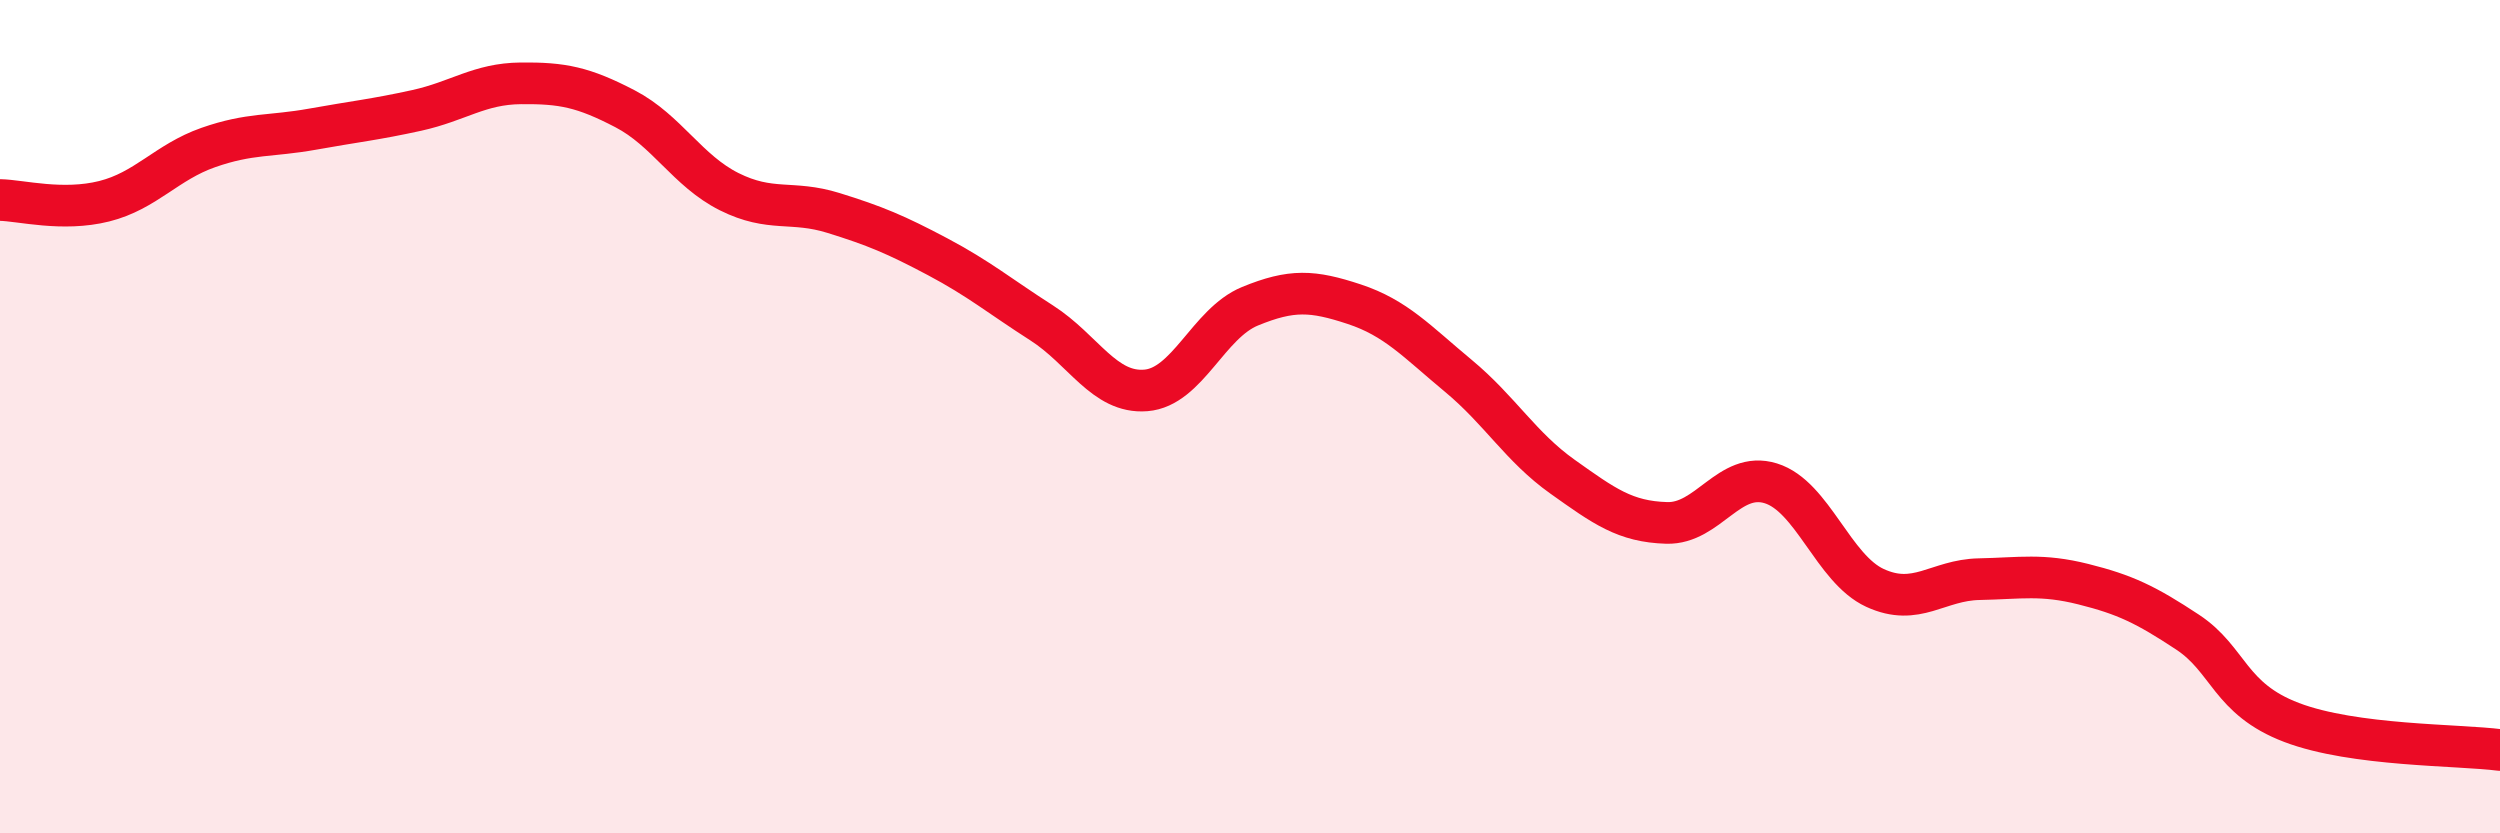
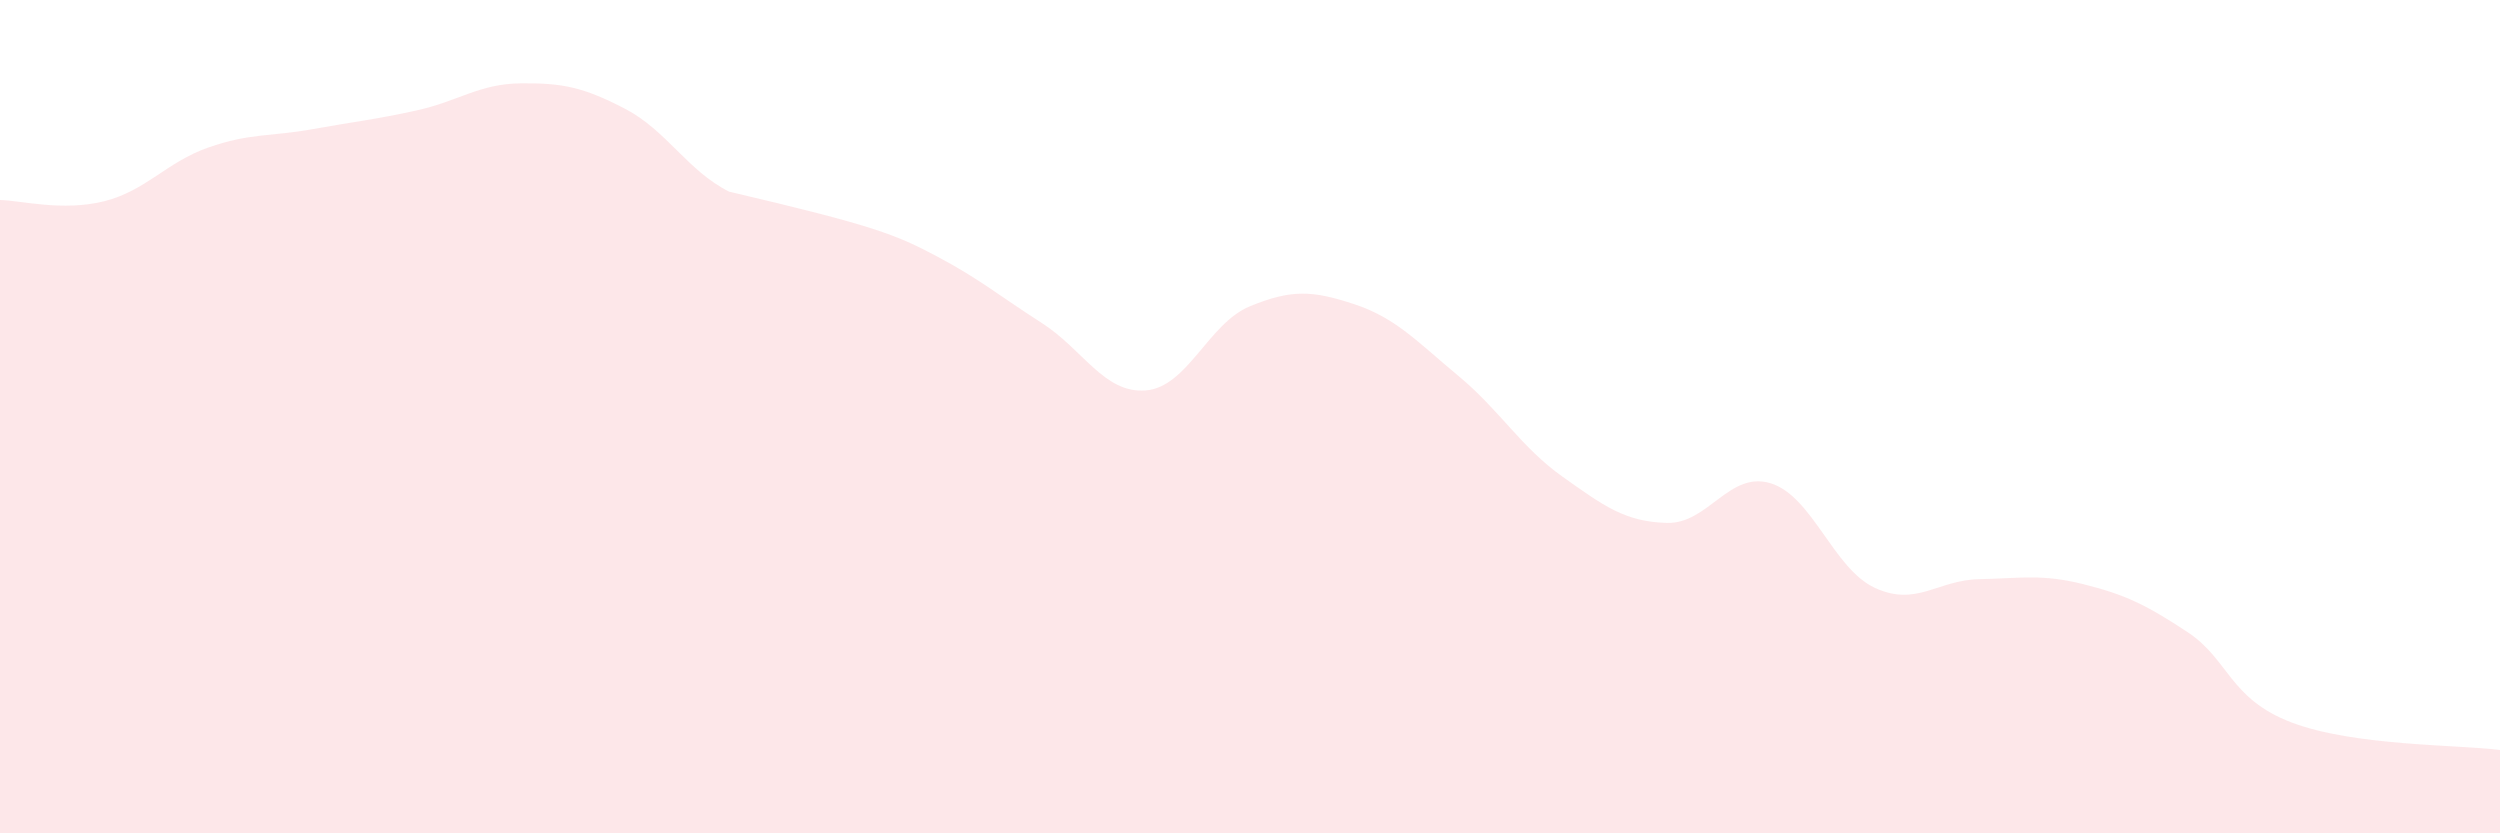
<svg xmlns="http://www.w3.org/2000/svg" width="60" height="20" viewBox="0 0 60 20">
-   <path d="M 0,4.8 C 0.5,4.81 1.5,5.08 2.5,4.83 C 3.5,4.58 4,3.89 5,3.54 C 6,3.19 6.5,3.28 7.5,3.1 C 8.5,2.92 9,2.87 10,2.65 C 11,2.43 11.5,2.01 12.5,2 C 13.5,1.99 14,2.09 15,2.61 C 16,3.13 16.5,4.1 17.5,4.6 C 18.5,5.1 19,4.8 20,5.11 C 21,5.42 21.5,5.63 22.5,6.16 C 23.5,6.69 24,7.11 25,7.75 C 26,8.39 26.5,9.45 27.5,9.37 C 28.5,9.29 29,7.76 30,7.35 C 31,6.94 31.5,6.97 32.5,7.3 C 33.5,7.63 34,8.19 35,9.02 C 36,9.85 36.5,10.73 37.5,11.44 C 38.5,12.15 39,12.52 40,12.55 C 41,12.58 41.5,11.29 42.5,11.6 C 43.5,11.91 44,13.65 45,14.11 C 46,14.57 46.5,13.92 47.5,13.9 C 48.5,13.88 49,13.77 50,14.02 C 51,14.27 51.5,14.51 52.5,15.17 C 53.5,15.83 53.5,16.77 55,17.34 C 56.5,17.91 59,17.87 60,18L60 20L0 20Z" fill="#EB0A25" opacity="0.1" stroke-linecap="round" stroke-linejoin="round" />
-   <path d="M 0,4.8 C 0.5,4.81 1.5,5.08 2.5,4.83 C 3.5,4.58 4,3.89 5,3.54 C 6,3.19 6.5,3.28 7.5,3.1 C 8.5,2.92 9,2.87 10,2.65 C 11,2.43 11.5,2.01 12.5,2 C 13.5,1.99 14,2.09 15,2.61 C 16,3.13 16.5,4.1 17.5,4.6 C 18.5,5.1 19,4.8 20,5.11 C 21,5.42 21.5,5.63 22.5,6.16 C 23.5,6.69 24,7.11 25,7.75 C 26,8.39 26.5,9.45 27.5,9.37 C 28.5,9.29 29,7.76 30,7.35 C 31,6.94 31.5,6.97 32.5,7.3 C 33.5,7.63 34,8.19 35,9.02 C 36,9.85 36.5,10.73 37.5,11.44 C 38.5,12.15 39,12.52 40,12.55 C 41,12.58 41.5,11.29 42.5,11.6 C 43.5,11.91 44,13.65 45,14.11 C 46,14.57 46.5,13.92 47.5,13.9 C 48.5,13.88 49,13.77 50,14.02 C 51,14.27 51.5,14.51 52.5,15.17 C 53.5,15.83 53.5,16.77 55,17.34 C 56.5,17.91 59,17.87 60,18" stroke="#EB0A25" stroke-width="1" fill="none" stroke-linecap="round" stroke-linejoin="round" />
+   <path d="M 0,4.8 C 0.5,4.81 1.5,5.08 2.5,4.83 C 3.5,4.58 4,3.89 5,3.54 C 6,3.19 6.5,3.28 7.5,3.1 C 8.5,2.92 9,2.87 10,2.65 C 11,2.43 11.5,2.01 12.5,2 C 13.5,1.99 14,2.09 15,2.61 C 16,3.13 16.5,4.1 17.5,4.6 C 21,5.42 21.5,5.63 22.5,6.16 C 23.5,6.69 24,7.11 25,7.75 C 26,8.39 26.5,9.45 27.5,9.37 C 28.5,9.29 29,7.76 30,7.35 C 31,6.94 31.5,6.97 32.5,7.3 C 33.5,7.63 34,8.19 35,9.02 C 36,9.85 36.5,10.73 37.5,11.44 C 38.5,12.15 39,12.52 40,12.55 C 41,12.58 41.5,11.29 42.5,11.6 C 43.5,11.91 44,13.65 45,14.11 C 46,14.57 46.5,13.92 47.5,13.9 C 48.5,13.88 49,13.77 50,14.02 C 51,14.27 51.5,14.51 52.5,15.17 C 53.5,15.83 53.5,16.77 55,17.34 C 56.5,17.91 59,17.87 60,18L60 20L0 20Z" fill="#EB0A25" opacity="0.1" stroke-linecap="round" stroke-linejoin="round" />
</svg>